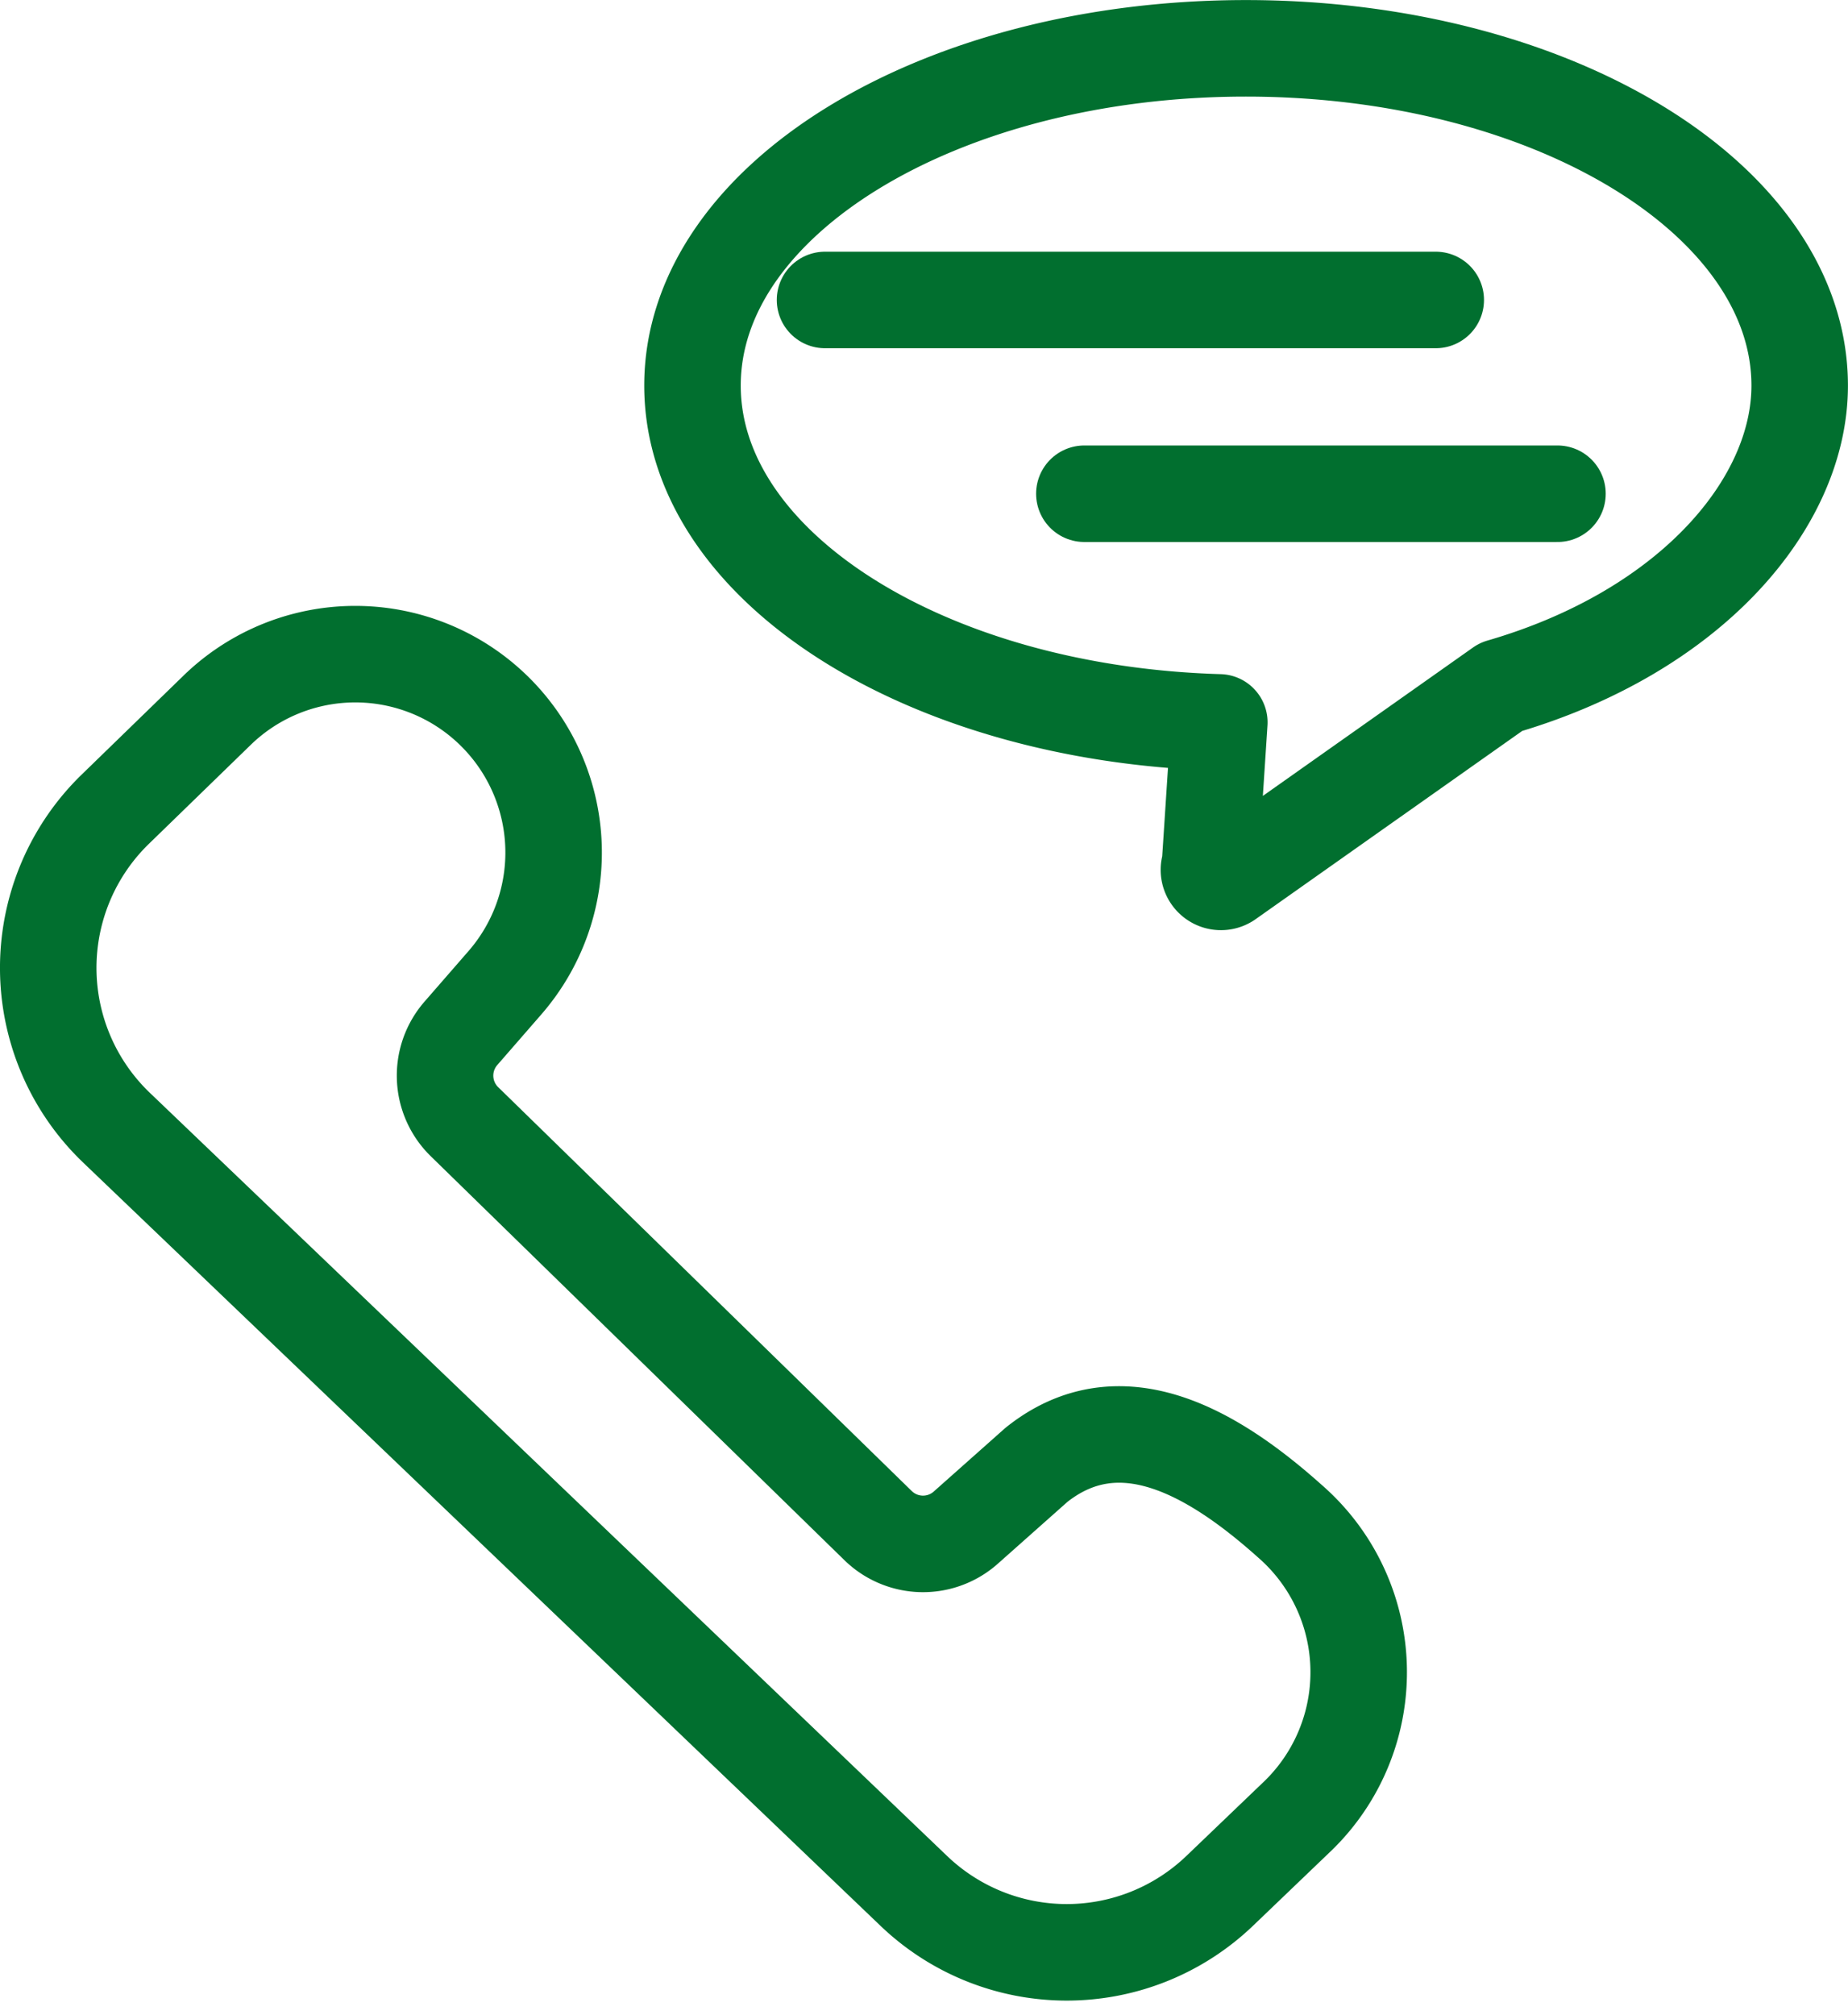
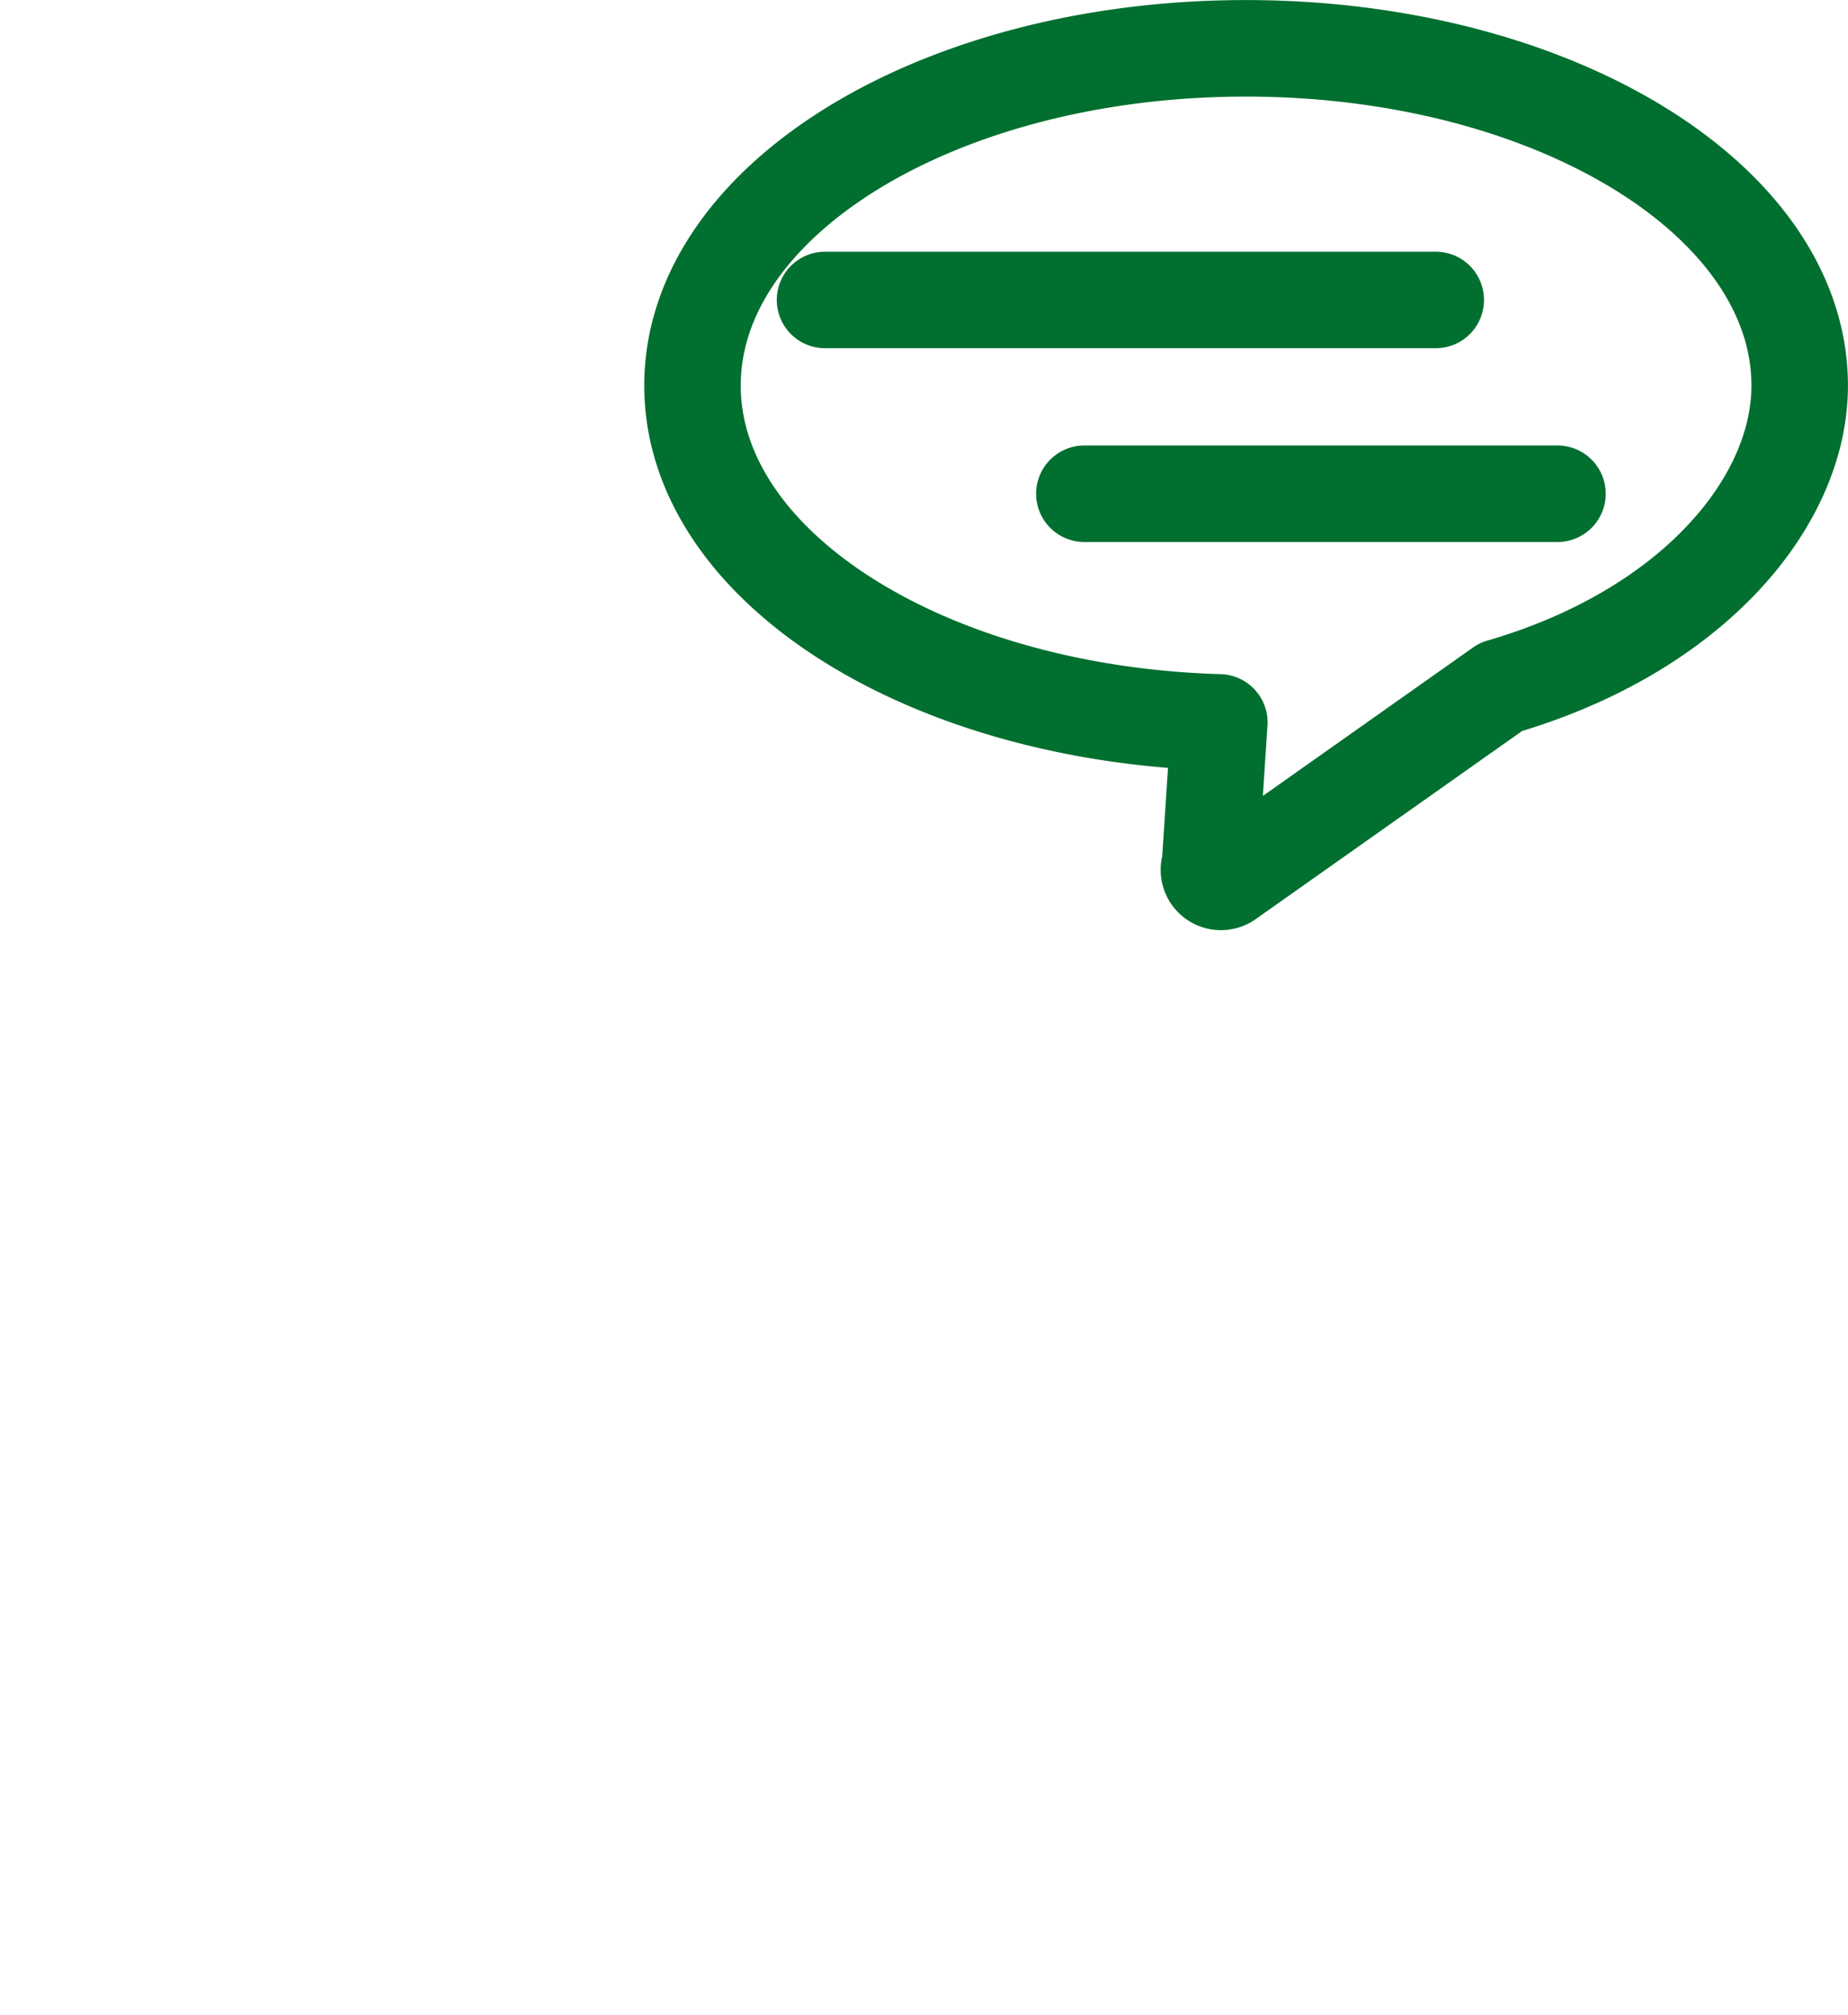
<svg xmlns="http://www.w3.org/2000/svg" width="28.725" height="31.313" viewBox="0 0 28.725 31.313">
  <g id="グループ_102300" data-name="グループ 102300" transform="translate(0.75 -1.25)">
-     <path id="パス_2903" data-name="パス 2903" d="M9.558,48.951h0a3.082,3.082,0,0,1,.04,4.092l-.686.788A1,1,0,0,0,8.968,55.2l6.433,6.28a1,1,0,0,0,1.359.031l1.1-.977c1.286-1.025,2.716-.22,3.941.876a3.11,3.11,0,0,1,.082,4.618L20.71,67.152a3.437,3.437,0,0,1-4.758,0L3.56,55.294a3.437,3.437,0,0,1-.018-4.948l1.583-1.538A3.082,3.082,0,0,1,9.558,48.951Z" transform="translate(-2.5 -36.522)" fill="none" stroke="#016f2f" stroke-linecap="round" stroke-linejoin="round" stroke-width="1.5" />
    <path id="パス_2904" data-name="パス 2904" d="M76.789,12.975l-.145,2.214a.187.187,0,0,0,.271.235l4.25-3c2.95-.856,4.645-2.852,4.645-4.682,0-2.894-3.854-5.241-8.608-5.241S68.6,4.846,68.6,7.741C68.6,10.551,72.227,12.844,76.789,12.975Z" transform="translate(-58.586 -0.5)" fill="none" stroke="#016f2f" stroke-linecap="round" stroke-linejoin="round" stroke-width="1.5" />
    <line id="線_1812" data-name="線 1812" x2="9.493" transform="translate(12.074 5.911)" fill="none" stroke="#016f2f" stroke-linecap="round" stroke-linejoin="round" stroke-width="1.5" />
    <line id="線_1813" data-name="線 1813" x2="7.354" transform="translate(16.105 8.922)" fill="none" stroke="#016f2f" stroke-linecap="round" stroke-linejoin="round" stroke-width="1.5" />
  </g>
</svg>